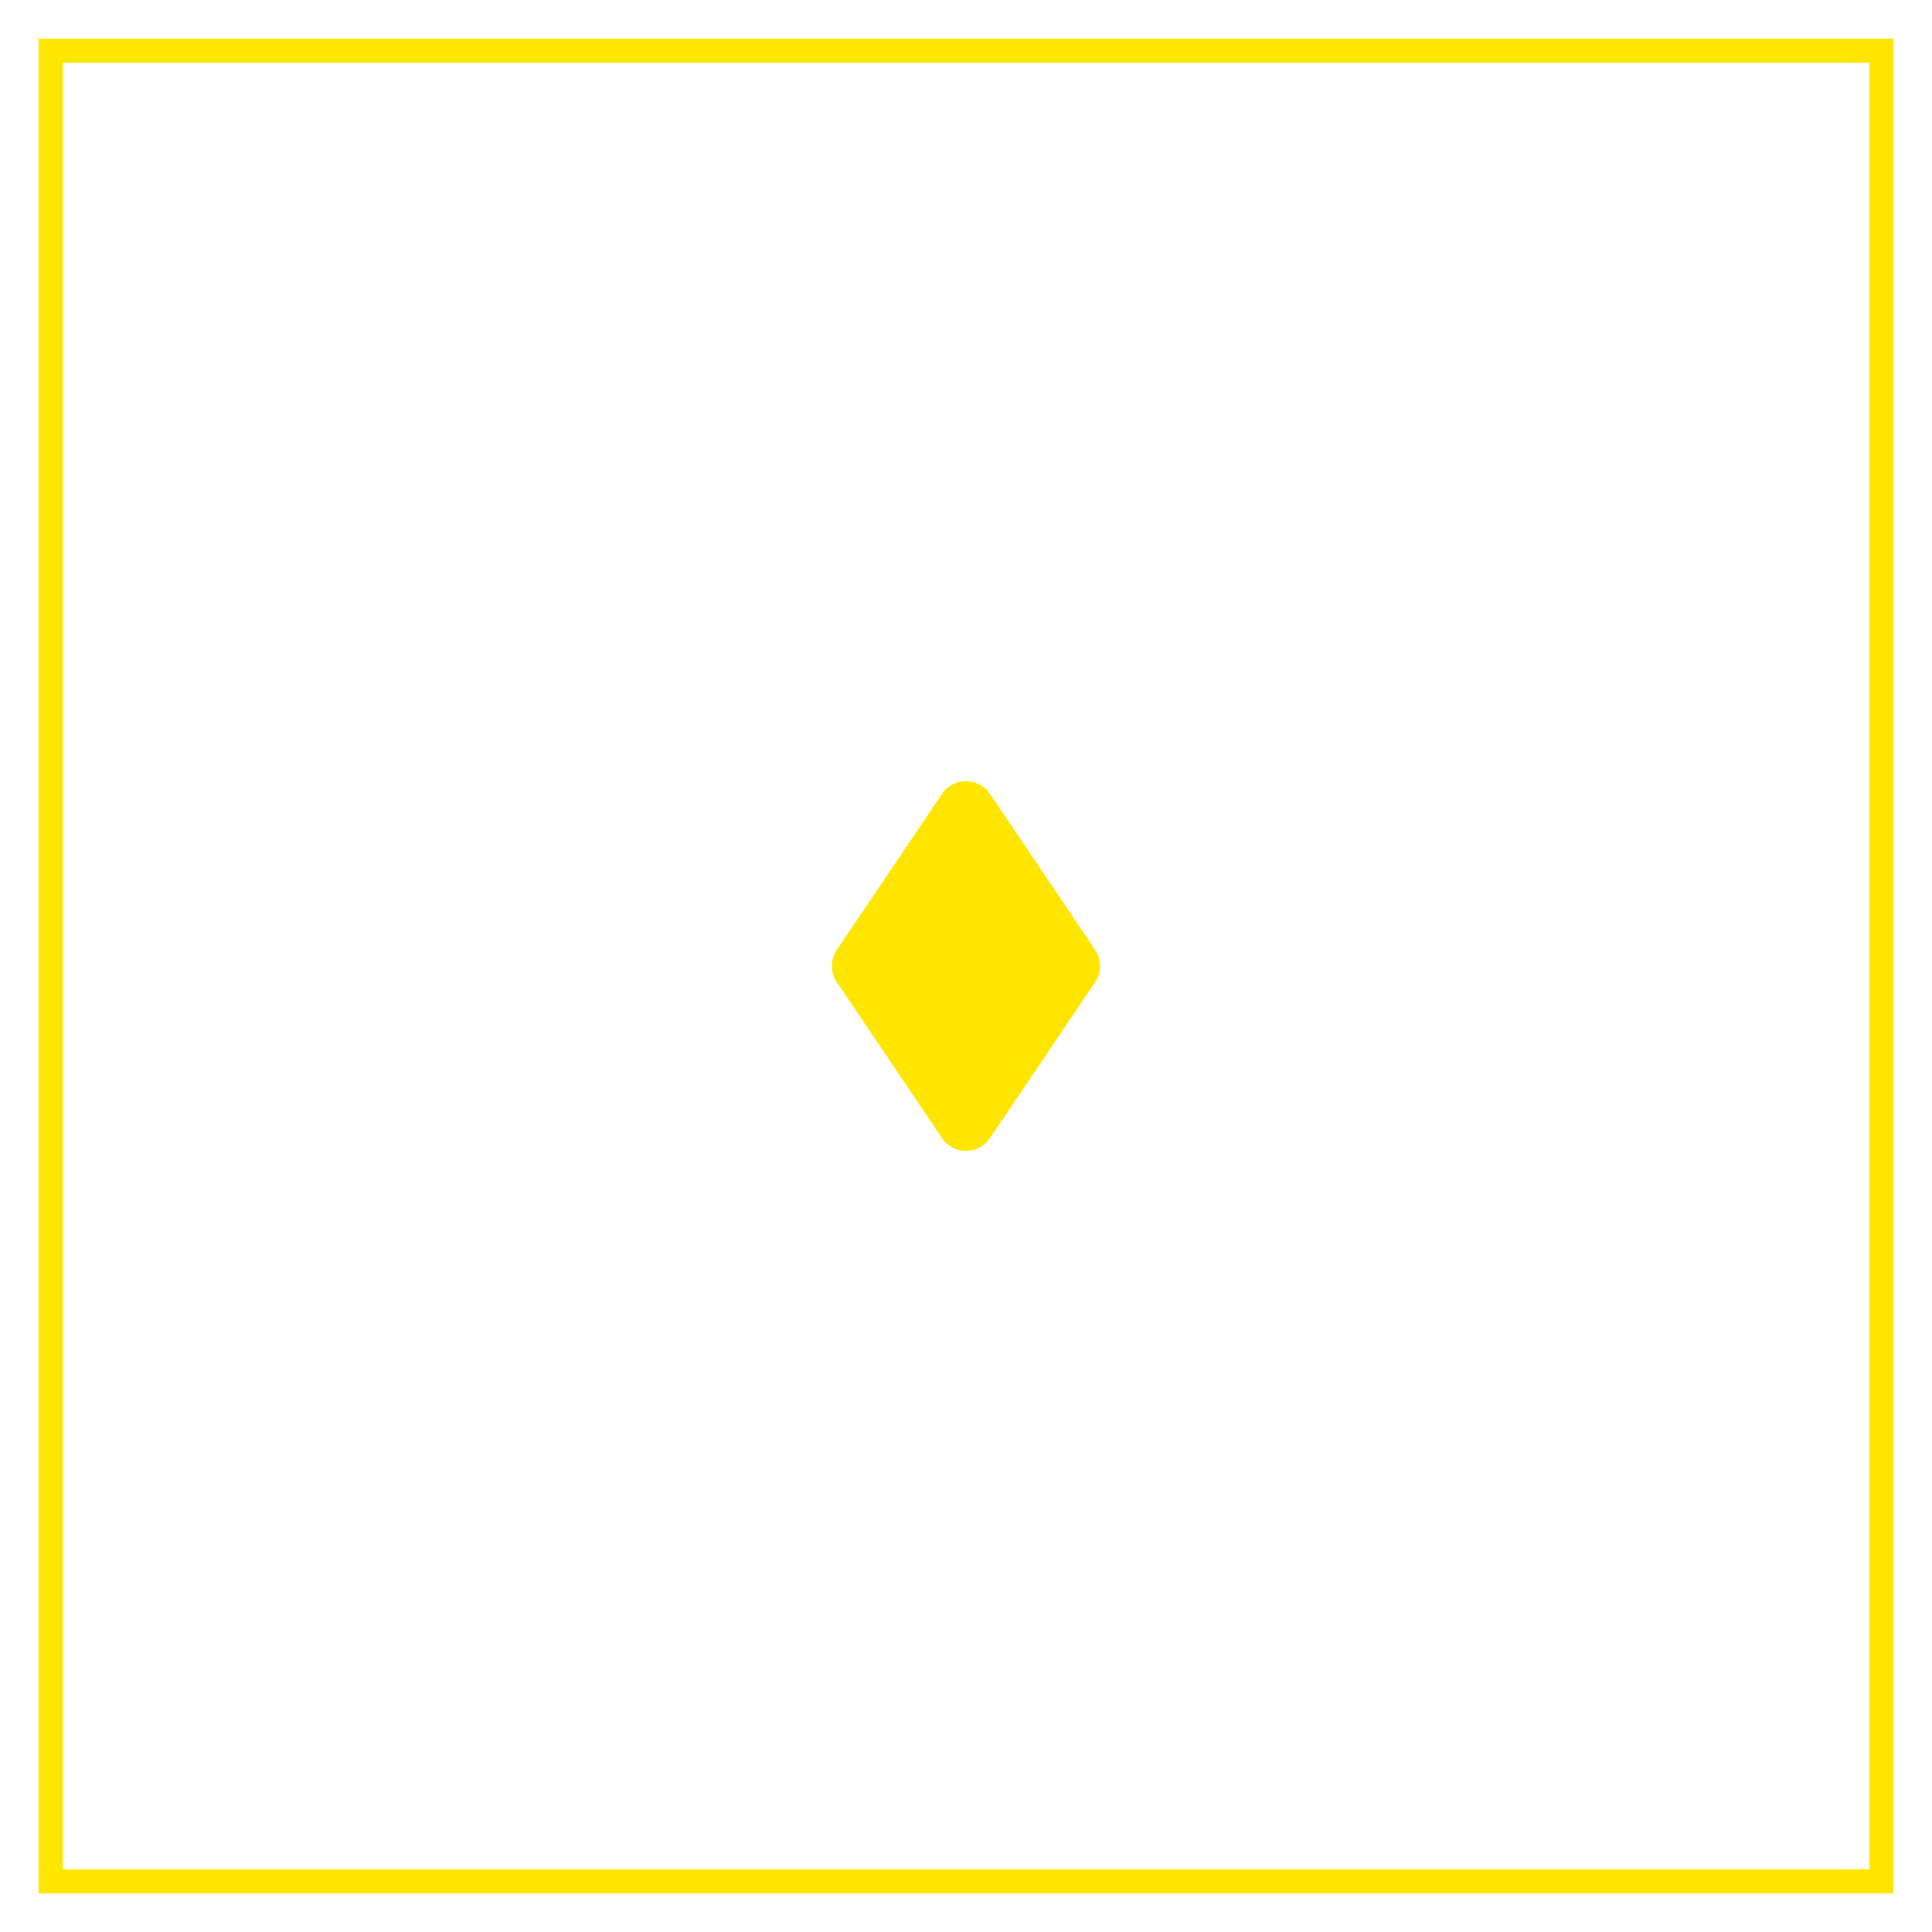
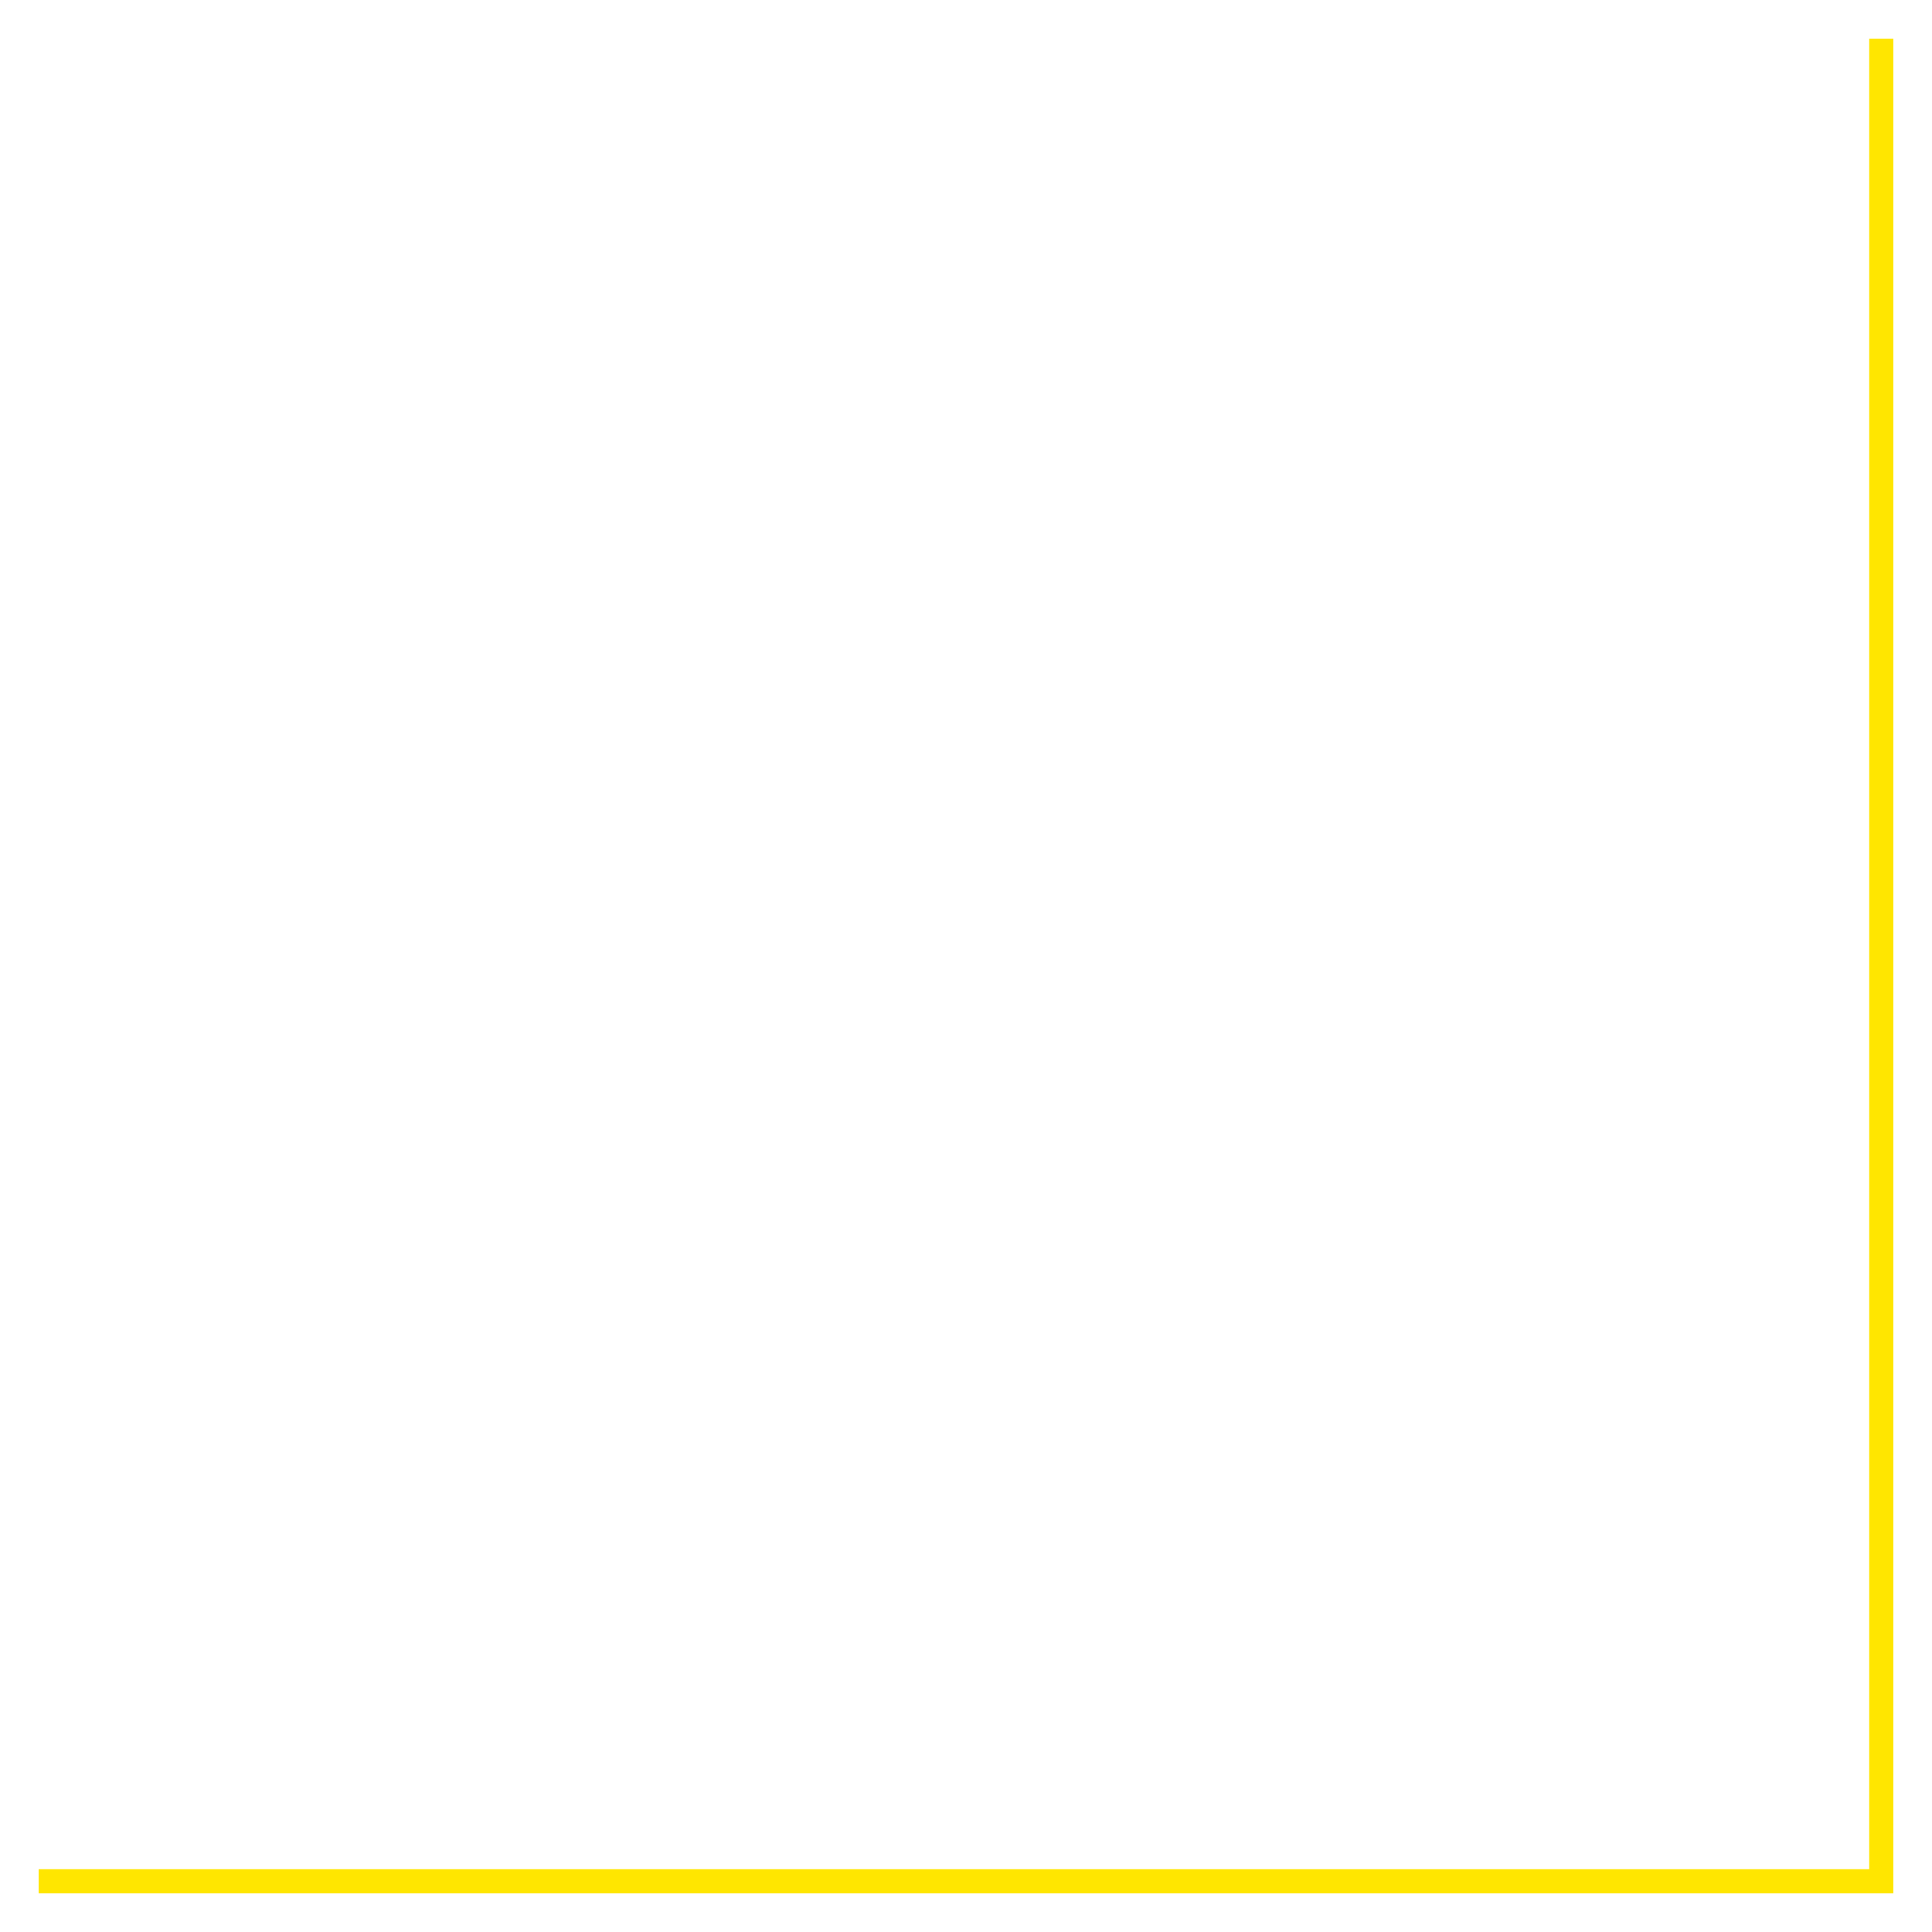
<svg xmlns="http://www.w3.org/2000/svg" width="400" height="400" viewBox="0 0 400 400" fill="none">
-   <rect width="400" height="400" fill="white" />
-   <path d="M195.026 164.376C197.404 160.849 202.596 160.849 204.974 164.376L226.737 196.645C228.105 198.673 228.105 201.327 226.737 203.355L204.974 235.624C202.596 239.151 197.404 239.151 195.026 235.624L173.263 203.355C171.895 201.327 171.895 198.673 173.263 196.645L195.026 164.376Z" fill="#FFE600" />
-   <line x1="8" y1="10.5" x2="392" y2="10.5" stroke="#FFE600" stroke-width="5" />
  <line x1="8" y1="389.5" x2="392" y2="389.5" stroke="#FFE600" stroke-width="5" />
  <line x1="389.5" y1="392" x2="389.5" y2="8" stroke="#FFE600" stroke-width="5" />
-   <line x1="10.5" y1="392" x2="10.5" y2="8" stroke="#FFE600" stroke-width="5" />
</svg>